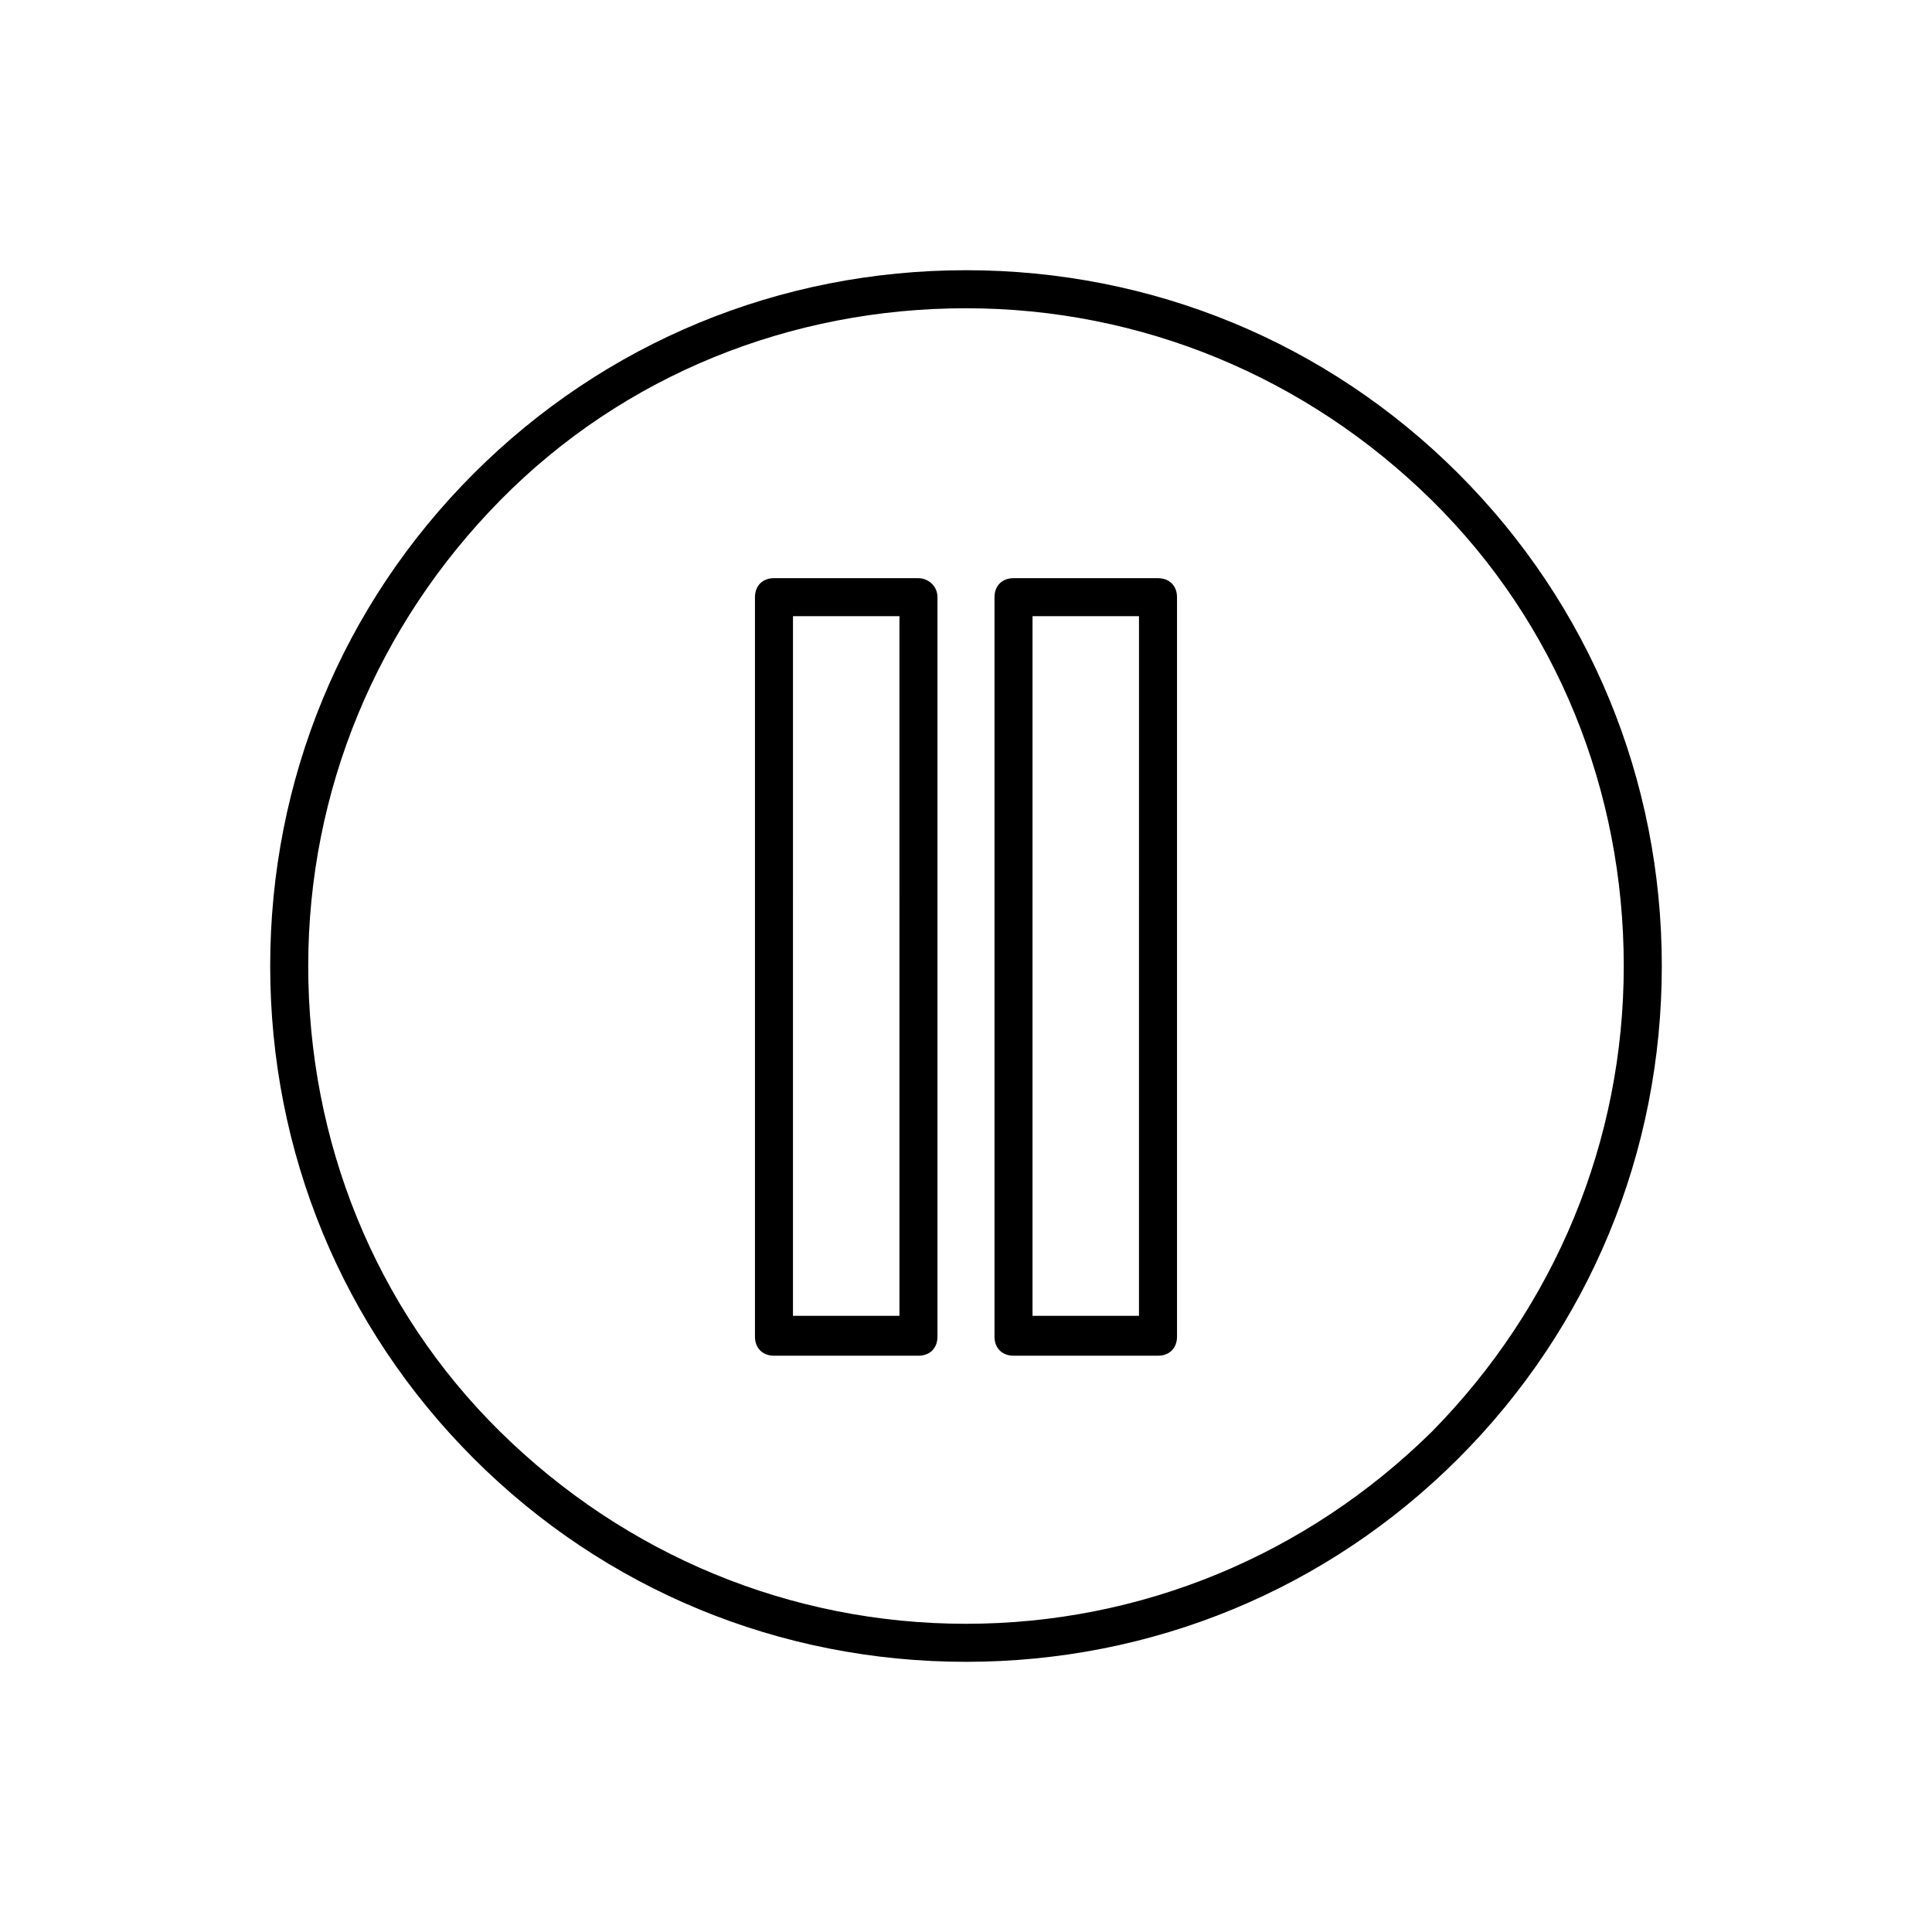
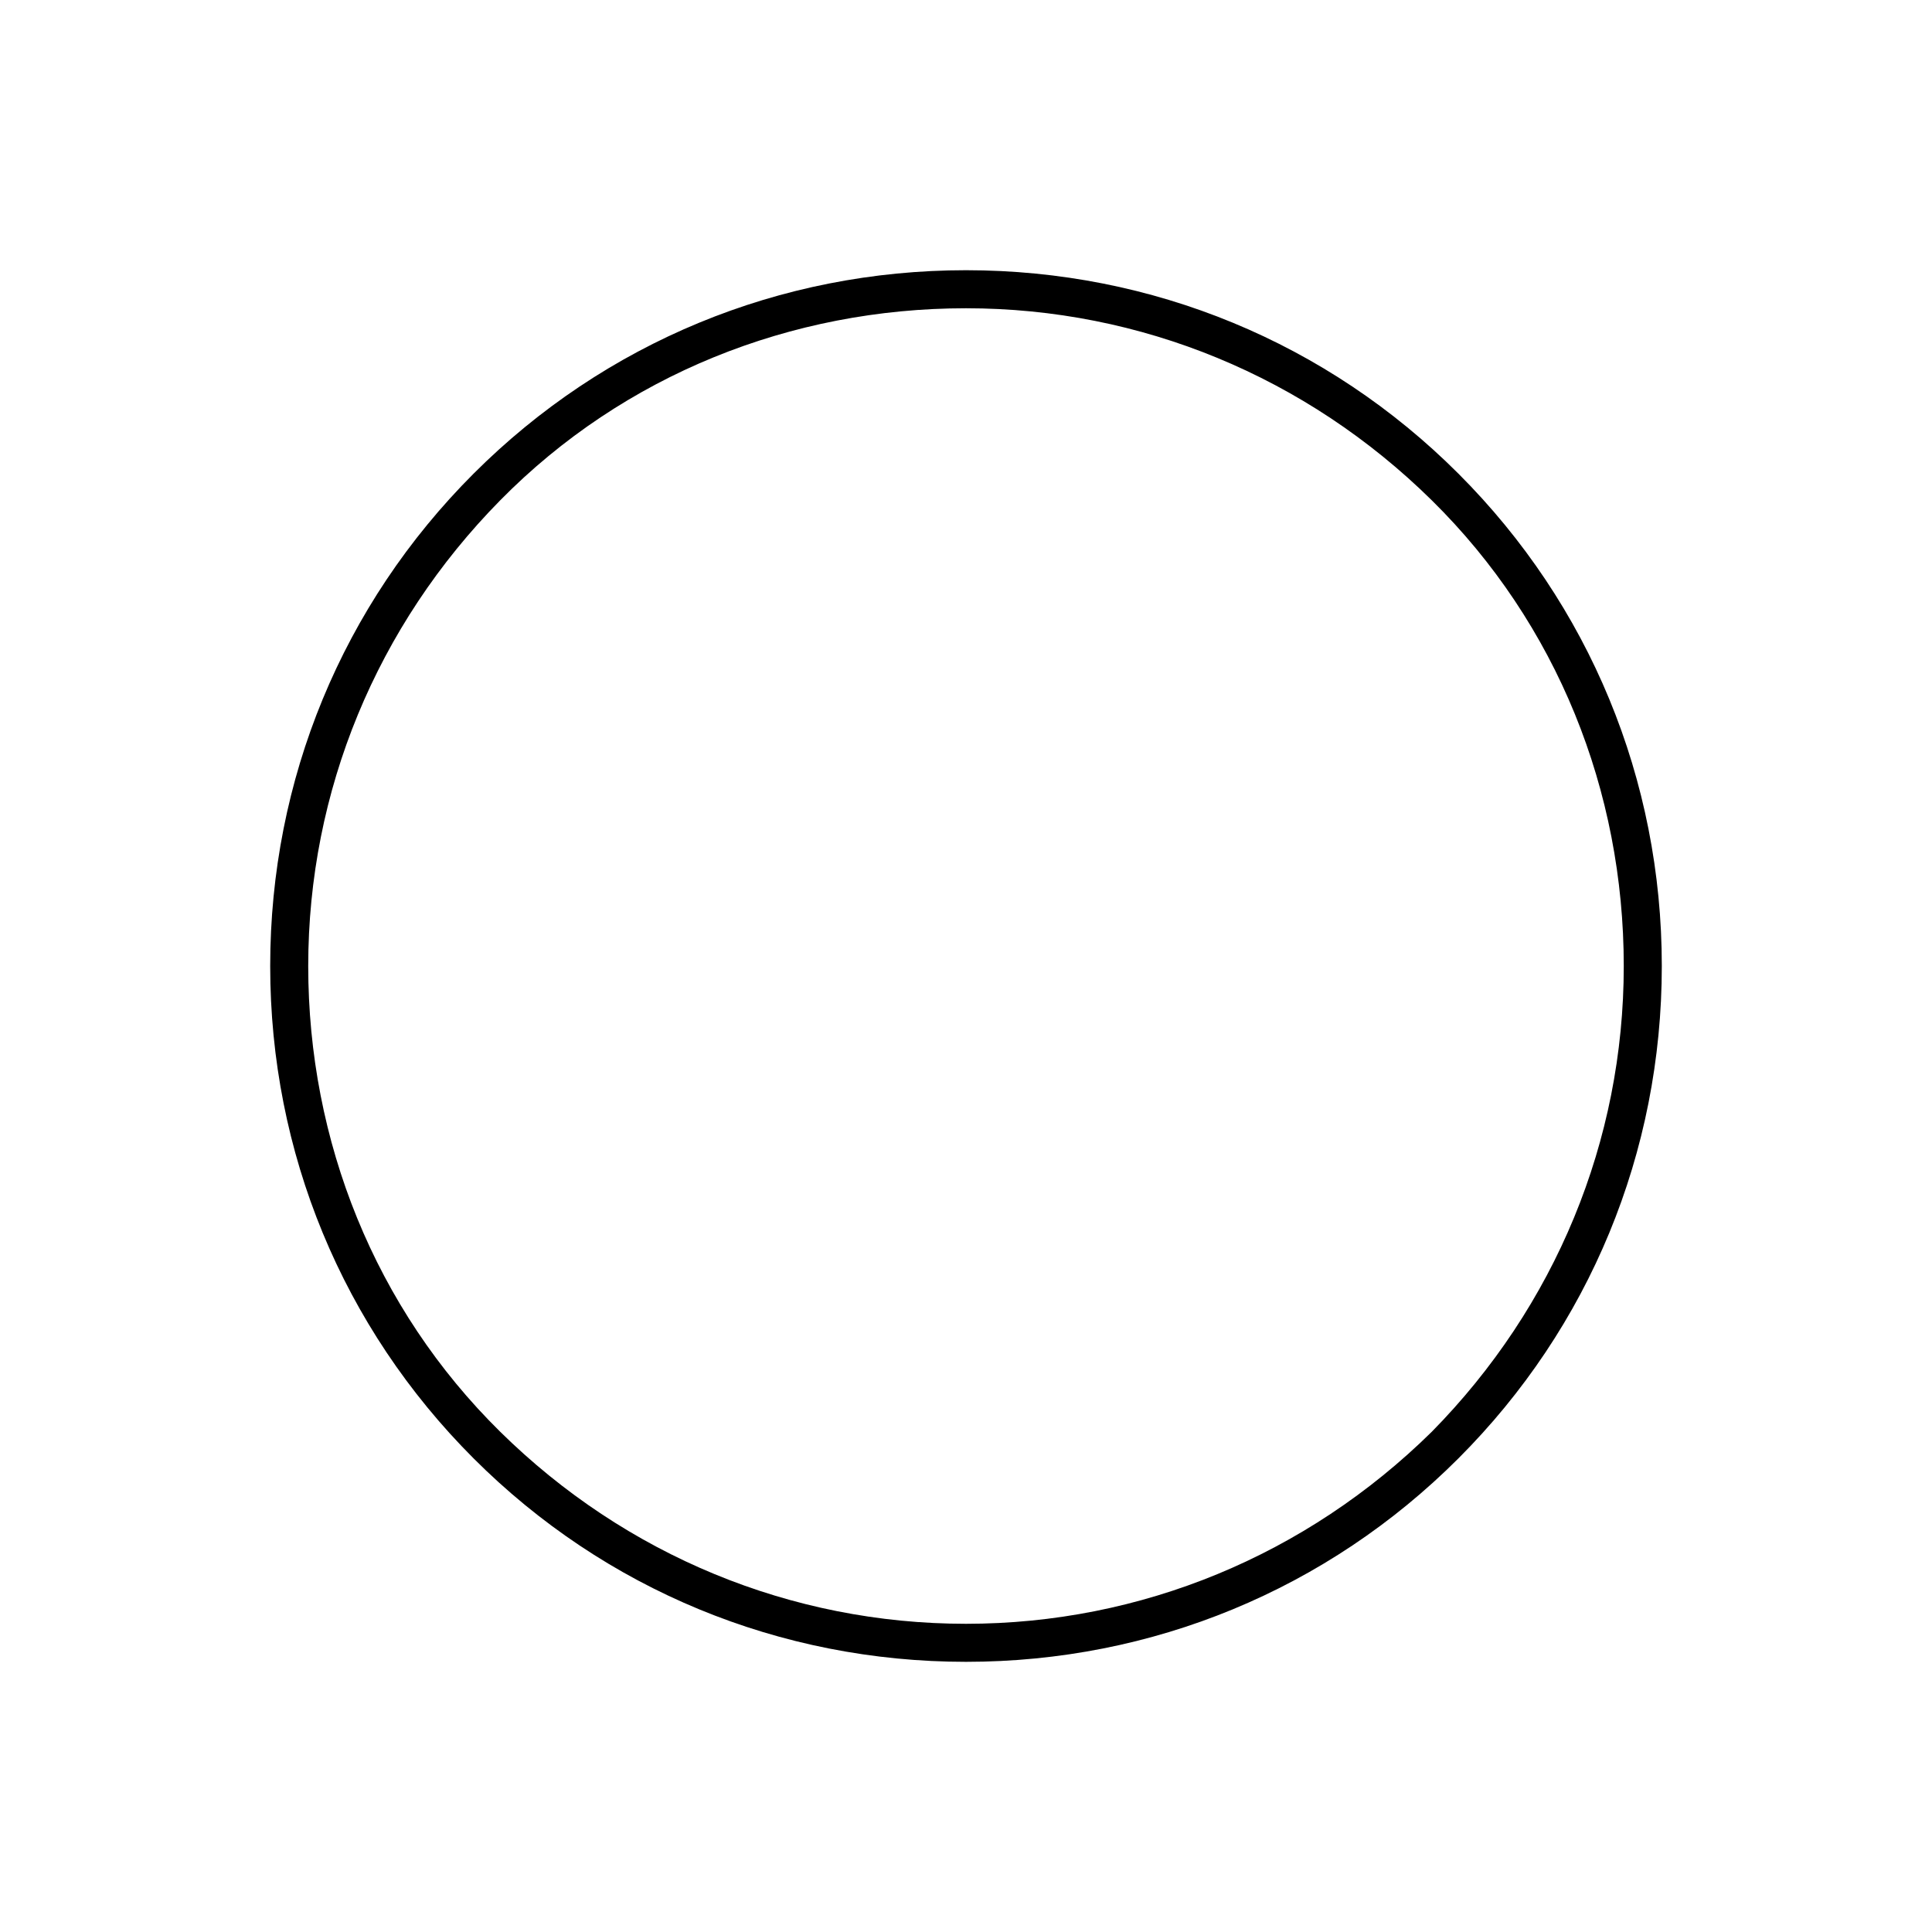
<svg xmlns="http://www.w3.org/2000/svg" fill="#000000" width="800px" height="800px" version="1.1" viewBox="144 144 512 512">
  <g>
    <path d="m400 215.61c-49.375 0-95.723 19.145-130.49 53.906-34.762 34.762-53.906 81.113-53.906 130.49s19.145 95.723 53.906 130.49c34.762 34.758 81.113 53.906 130.49 53.906s95.723-19.145 130.49-53.906c34.758-34.766 53.906-81.117 53.906-130.49 0-49.375-19.145-95.723-53.906-130.49-34.766-34.762-81.117-53.906-130.49-53.906zm123.43 307.83c-33.254 32.746-77.086 50.883-123.43 50.883-46.352 0-90.184-18.137-123.43-50.883-33.254-32.75-50.887-77.086-50.887-123.43 0-46.352 18.137-90.184 50.887-123.43 32.746-33.254 77.082-50.887 123.43-50.887 46.348 0 90.18 18.137 123.43 50.887 33.25 32.746 50.883 77.082 50.883 123.43 0 46.348-18.137 90.18-50.883 123.43z" />
-     <path d="m387.4 297.22h-38.289c-3.023 0-5.039 2.016-5.039 5.039v195.98c0 3.023 2.016 5.039 5.039 5.039h38.289c3.023 0 5.039-2.016 5.039-5.039v-195.98c0-3.019-2.519-5.035-5.039-5.035zm-5.039 195.48h-28.215l0.004-185.4h28.215z" />
-     <path d="m450.88 297.22h-38.289c-3.023 0-5.039 2.016-5.039 5.039v195.98c0 3.023 2.016 5.039 5.039 5.039h38.289c3.023 0 5.039-2.016 5.039-5.039v-195.98c0-3.019-2.016-5.035-5.039-5.035zm-5.039 195.48h-28.215l0.004-185.4h28.215z" />
  </g>
</svg>